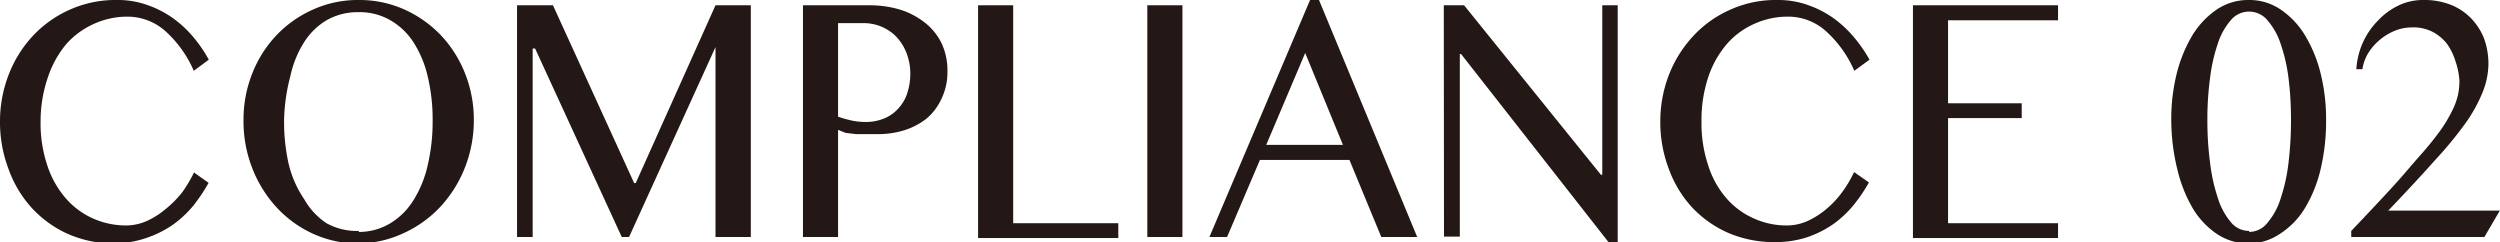
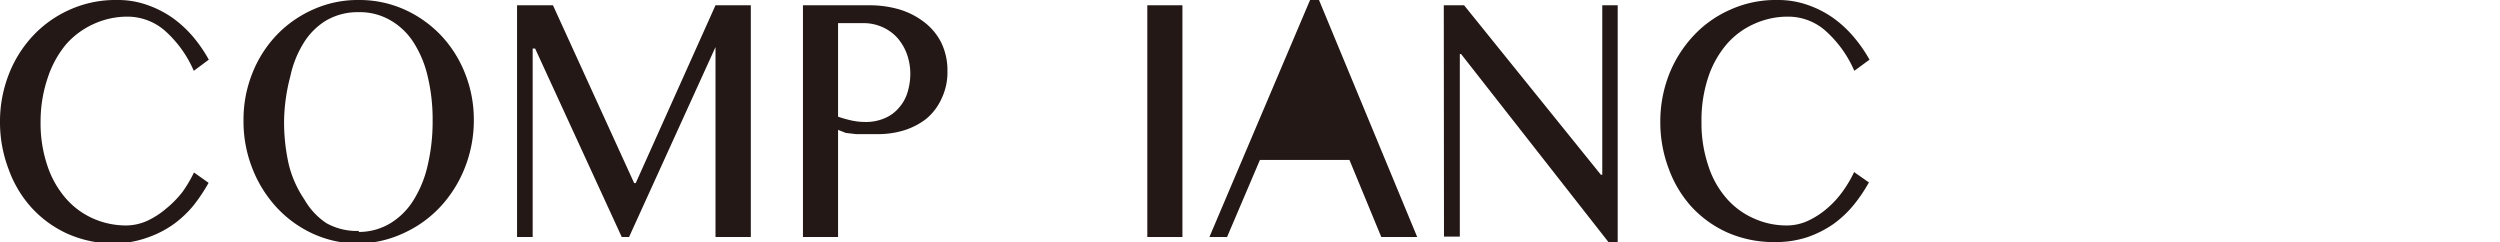
<svg xmlns="http://www.w3.org/2000/svg" viewBox="0 0 123.2 11.95">
  <defs>
    <style>.cls-1{fill:#231815;}</style>
  </defs>
  <title>compliance02</title>
  <g id="レイヤー_2" data-name="レイヤー 2">
    <g id="レイヤー_1-2" data-name="レイヤー 1">
      <path class="cls-1" d="M2,6a6.52,6.52,0,0,0,.33,2.15,4.72,4.72,0,0,0,.9,1.61,3.86,3.86,0,0,0,1.34,1,4,4,0,0,0,1.69.35,2.57,2.57,0,0,0,1-.23,4.09,4.09,0,0,0,.94-.61A5.12,5.12,0,0,0,9,9.45a6.73,6.73,0,0,0,.56-.95l.72.51a8.57,8.57,0,0,1-.74,1.11,5.32,5.32,0,0,1-1,.94,5.13,5.13,0,0,1-1.28.65A5.09,5.09,0,0,1,5.67,12a5.66,5.66,0,0,1-2.32-.47,5.44,5.44,0,0,1-1.79-1.29A5.68,5.68,0,0,1,.41,8.3,6.46,6.46,0,0,1,0,6a6.38,6.38,0,0,1,.42-2.3A5.92,5.92,0,0,1,1.59,1.8,5.58,5.58,0,0,1,3.41.49,5.49,5.49,0,0,1,5.76,0,4.31,4.31,0,0,1,7.27.25,5,5,0,0,1,8.53.9a5.64,5.64,0,0,1,1,.93,7.06,7.06,0,0,1,.76,1.11l-.74.55a5.62,5.62,0,0,0-1.45-2A2.82,2.82,0,0,0,6.29.82a4,4,0,0,0-1.67.36,4,4,0,0,0-1.36,1,5,5,0,0,0-.9,1.63A6.68,6.68,0,0,0,2,6Z" />
      <path class="cls-1" d="M17.68,12a5.37,5.37,0,0,1-2.23-.47,5.62,5.62,0,0,1-1.81-1.3,6.11,6.11,0,0,1-1.2-1.92A6.33,6.33,0,0,1,12,5.91a6.13,6.13,0,0,1,.44-2.31,5.82,5.82,0,0,1,1.2-1.88A5.66,5.66,0,0,1,15.45.46,5.36,5.36,0,0,1,17.68,0a5.43,5.43,0,0,1,2.23.46,5.73,5.73,0,0,1,1.8,1.26,5.82,5.82,0,0,1,1.2,1.88,6.13,6.13,0,0,1,.44,2.31,6.33,6.33,0,0,1-.44,2.35,6.11,6.11,0,0,1-1.2,1.92,5.69,5.69,0,0,1-1.8,1.3A5.44,5.44,0,0,1,17.68,12Zm0-.57A3,3,0,0,0,19.24,11a3.45,3.45,0,0,0,1.14-1.14,5.55,5.55,0,0,0,.7-1.73,9.42,9.42,0,0,0,.24-2.19,9.1,9.1,0,0,0-.24-2.16,5.31,5.31,0,0,0-.7-1.69A3.32,3.32,0,0,0,19.24,1a3,3,0,0,0-1.56-.4,3.08,3.08,0,0,0-1.59.4A3.32,3.32,0,0,0,15,2.06a5.08,5.08,0,0,0-.69,1.69A9.12,9.12,0,0,0,14,5.91a9.44,9.44,0,0,0,.23,2.19A5.31,5.31,0,0,0,15,9.83,3.45,3.45,0,0,0,16.09,11,3.08,3.08,0,0,0,17.68,11.38Z" />
      <path class="cls-1" d="M25.48.26h1.77l4,8.76h.08L35.26.26H37V11.68H35.26V2.32h0L31,11.68h-.36L26.37,2.39h-.12v9.29h-.77Z" />
      <path class="cls-1" d="M39.57.26h3.26a5.25,5.25,0,0,1,1.51.21,3.78,3.78,0,0,1,1.23.64,2.92,2.92,0,0,1,.82,1,3.13,3.13,0,0,1,.3,1.4,3,3,0,0,1-.29,1.35,2.79,2.79,0,0,1-.76,1,3.47,3.47,0,0,1-1.08.56,4.39,4.39,0,0,1-1.24.19l-.57,0-.56,0-.51-.06L41.3,6.4v5.28H39.57ZM41.3,5.75a5.79,5.79,0,0,0,.63.18,3.16,3.16,0,0,0,.68.08,2.32,2.32,0,0,0,1-.19,1.86,1.86,0,0,0,.69-.51,2,2,0,0,0,.42-.75,3.12,3.12,0,0,0,.14-.93,2.87,2.87,0,0,0-.18-1,2.57,2.57,0,0,0-.49-.8,2.23,2.23,0,0,0-.74-.51,2.26,2.26,0,0,0-.9-.18H41.3Z" />
-       <path class="cls-1" d="M48.2.26h1.73V11h5.18v.73H48.2Z" />
      <path class="cls-1" d="M56.54.26h1.73V11.68H56.54Z" />
-       <path class="cls-1" d="M65,0l4.84,11.68H68.07L66.5,7.88H62.09l-1.62,3.8H59.6L64.56,0ZM62.4,7.14h3.78L64.32,2.61Z" />
+       <path class="cls-1" d="M65,0l4.84,11.68H68.07L66.5,7.88H62.09l-1.62,3.8H59.6L64.56,0ZM62.4,7.14h3.78Z" />
      <path class="cls-1" d="M71.15.26h1l6.74,8.35h.07V.26h.76V12h-.4L72,2.66h-.06v9h-.78Z" />
      <path class="cls-1" d="M83.85,6a6.52,6.52,0,0,0,.33,2.15,4.54,4.54,0,0,0,.89,1.61,3.81,3.81,0,0,0,1.35,1,3.89,3.89,0,0,0,1.68.35,2.5,2.5,0,0,0,1-.23,4.09,4.09,0,0,0,.94-.61,4.71,4.71,0,0,0,.77-.84,5.89,5.89,0,0,0,.56-.95l.73.51a7.73,7.73,0,0,1-.75,1.11,5.26,5.26,0,0,1-1,.94,5.2,5.2,0,0,1-1.29.65,5,5,0,0,1-1.6.24,5.7,5.7,0,0,1-2.33-.47,5.44,5.44,0,0,1-1.79-1.29A5.68,5.68,0,0,1,82.23,8.3,6.46,6.46,0,0,1,81.82,6a6.38,6.38,0,0,1,.42-2.3A6,6,0,0,1,83.42,1.8,5.48,5.48,0,0,1,85.24.49,5.42,5.42,0,0,1,87.58,0,4.41,4.41,0,0,1,89.1.25,5,5,0,0,1,90.36.9a5.58,5.58,0,0,1,1,.93,7.14,7.14,0,0,1,.77,1.11l-.75.55a5.62,5.62,0,0,0-1.45-2A2.78,2.78,0,0,0,88.11.82a4,4,0,0,0-1.67.36,3.86,3.86,0,0,0-1.35,1,4.86,4.86,0,0,0-.91,1.63A6.68,6.68,0,0,0,83.85,6Z" />
-       <path class="cls-1" d="M101.42.26V1H96V5.09h3.63v.73H96V11h5.42v.73H94.27V.26Z" />
-       <path class="cls-1" d="M110.84,12a2.84,2.84,0,0,1-1.56-.45,4,4,0,0,1-1.2-1.25,6.93,6.93,0,0,1-.77-1.91A10.27,10.27,0,0,1,107,5.91a9.28,9.28,0,0,1,.27-2.29,7,7,0,0,1,.77-1.88,4.19,4.19,0,0,1,1.2-1.27A2.78,2.78,0,0,1,110.84,0a2.72,2.72,0,0,1,1.55.47,4.07,4.07,0,0,1,1.2,1.27,6.67,6.67,0,0,1,.77,1.88,9.28,9.28,0,0,1,.27,2.29,10.27,10.27,0,0,1-.27,2.43,6.63,6.63,0,0,1-.77,1.91,3.89,3.89,0,0,1-1.2,1.25A2.78,2.78,0,0,1,110.84,12Zm0-.57a1.16,1.16,0,0,0,.9-.45,3.39,3.39,0,0,0,.65-1.2A8.62,8.62,0,0,0,112.78,8a17.37,17.37,0,0,0,.12-2.08,16.68,16.68,0,0,0-.12-2.06,8.36,8.36,0,0,0-.39-1.7A3.36,3.36,0,0,0,111.74,1a1.17,1.17,0,0,0-1.81,0,3.35,3.35,0,0,0-.64,1.16,8.39,8.39,0,0,0-.38,1.7,14.88,14.88,0,0,0-.13,2.06A15.48,15.48,0,0,0,108.91,8a8.66,8.66,0,0,0,.38,1.74,3.38,3.38,0,0,0,.64,1.2A1.15,1.15,0,0,0,110.84,11.38Z" />
-       <path class="cls-1" d="M115.87,11.68v-.3c.77-.81,1.43-1.51,2-2.13s1-1.15,1.42-1.62a15.48,15.48,0,0,0,1-1.24,6.81,6.81,0,0,0,.56-.95,3.31,3.31,0,0,0,.28-.77,3.26,3.26,0,0,0,.07-.7A3.63,3.63,0,0,0,121,3a2.93,2.93,0,0,0-.42-.85,2.2,2.2,0,0,0-.7-.58,2.07,2.07,0,0,0-1-.22,2.29,2.29,0,0,0-.85.16,2.88,2.88,0,0,0-.75.45,2.75,2.75,0,0,0-.57.65,2.15,2.15,0,0,0-.29.8h-.3a3.77,3.77,0,0,1,.33-1.33A3.69,3.69,0,0,1,117.2,1a3.39,3.39,0,0,1,1-.73,2.77,2.77,0,0,1,1.2-.27,3.59,3.59,0,0,1,1.41.25,2.88,2.88,0,0,1,1,.69,3,3,0,0,1,.62,1,3.68,3.68,0,0,1,.2,1.2,3.84,3.84,0,0,1-.26,1.34A7.45,7.45,0,0,1,121.55,6,18.69,18.69,0,0,1,120,7.89q-.95,1.07-2.31,2.49h5.5l-.76,1.3Z" />
    </g>
  </g>
</svg>